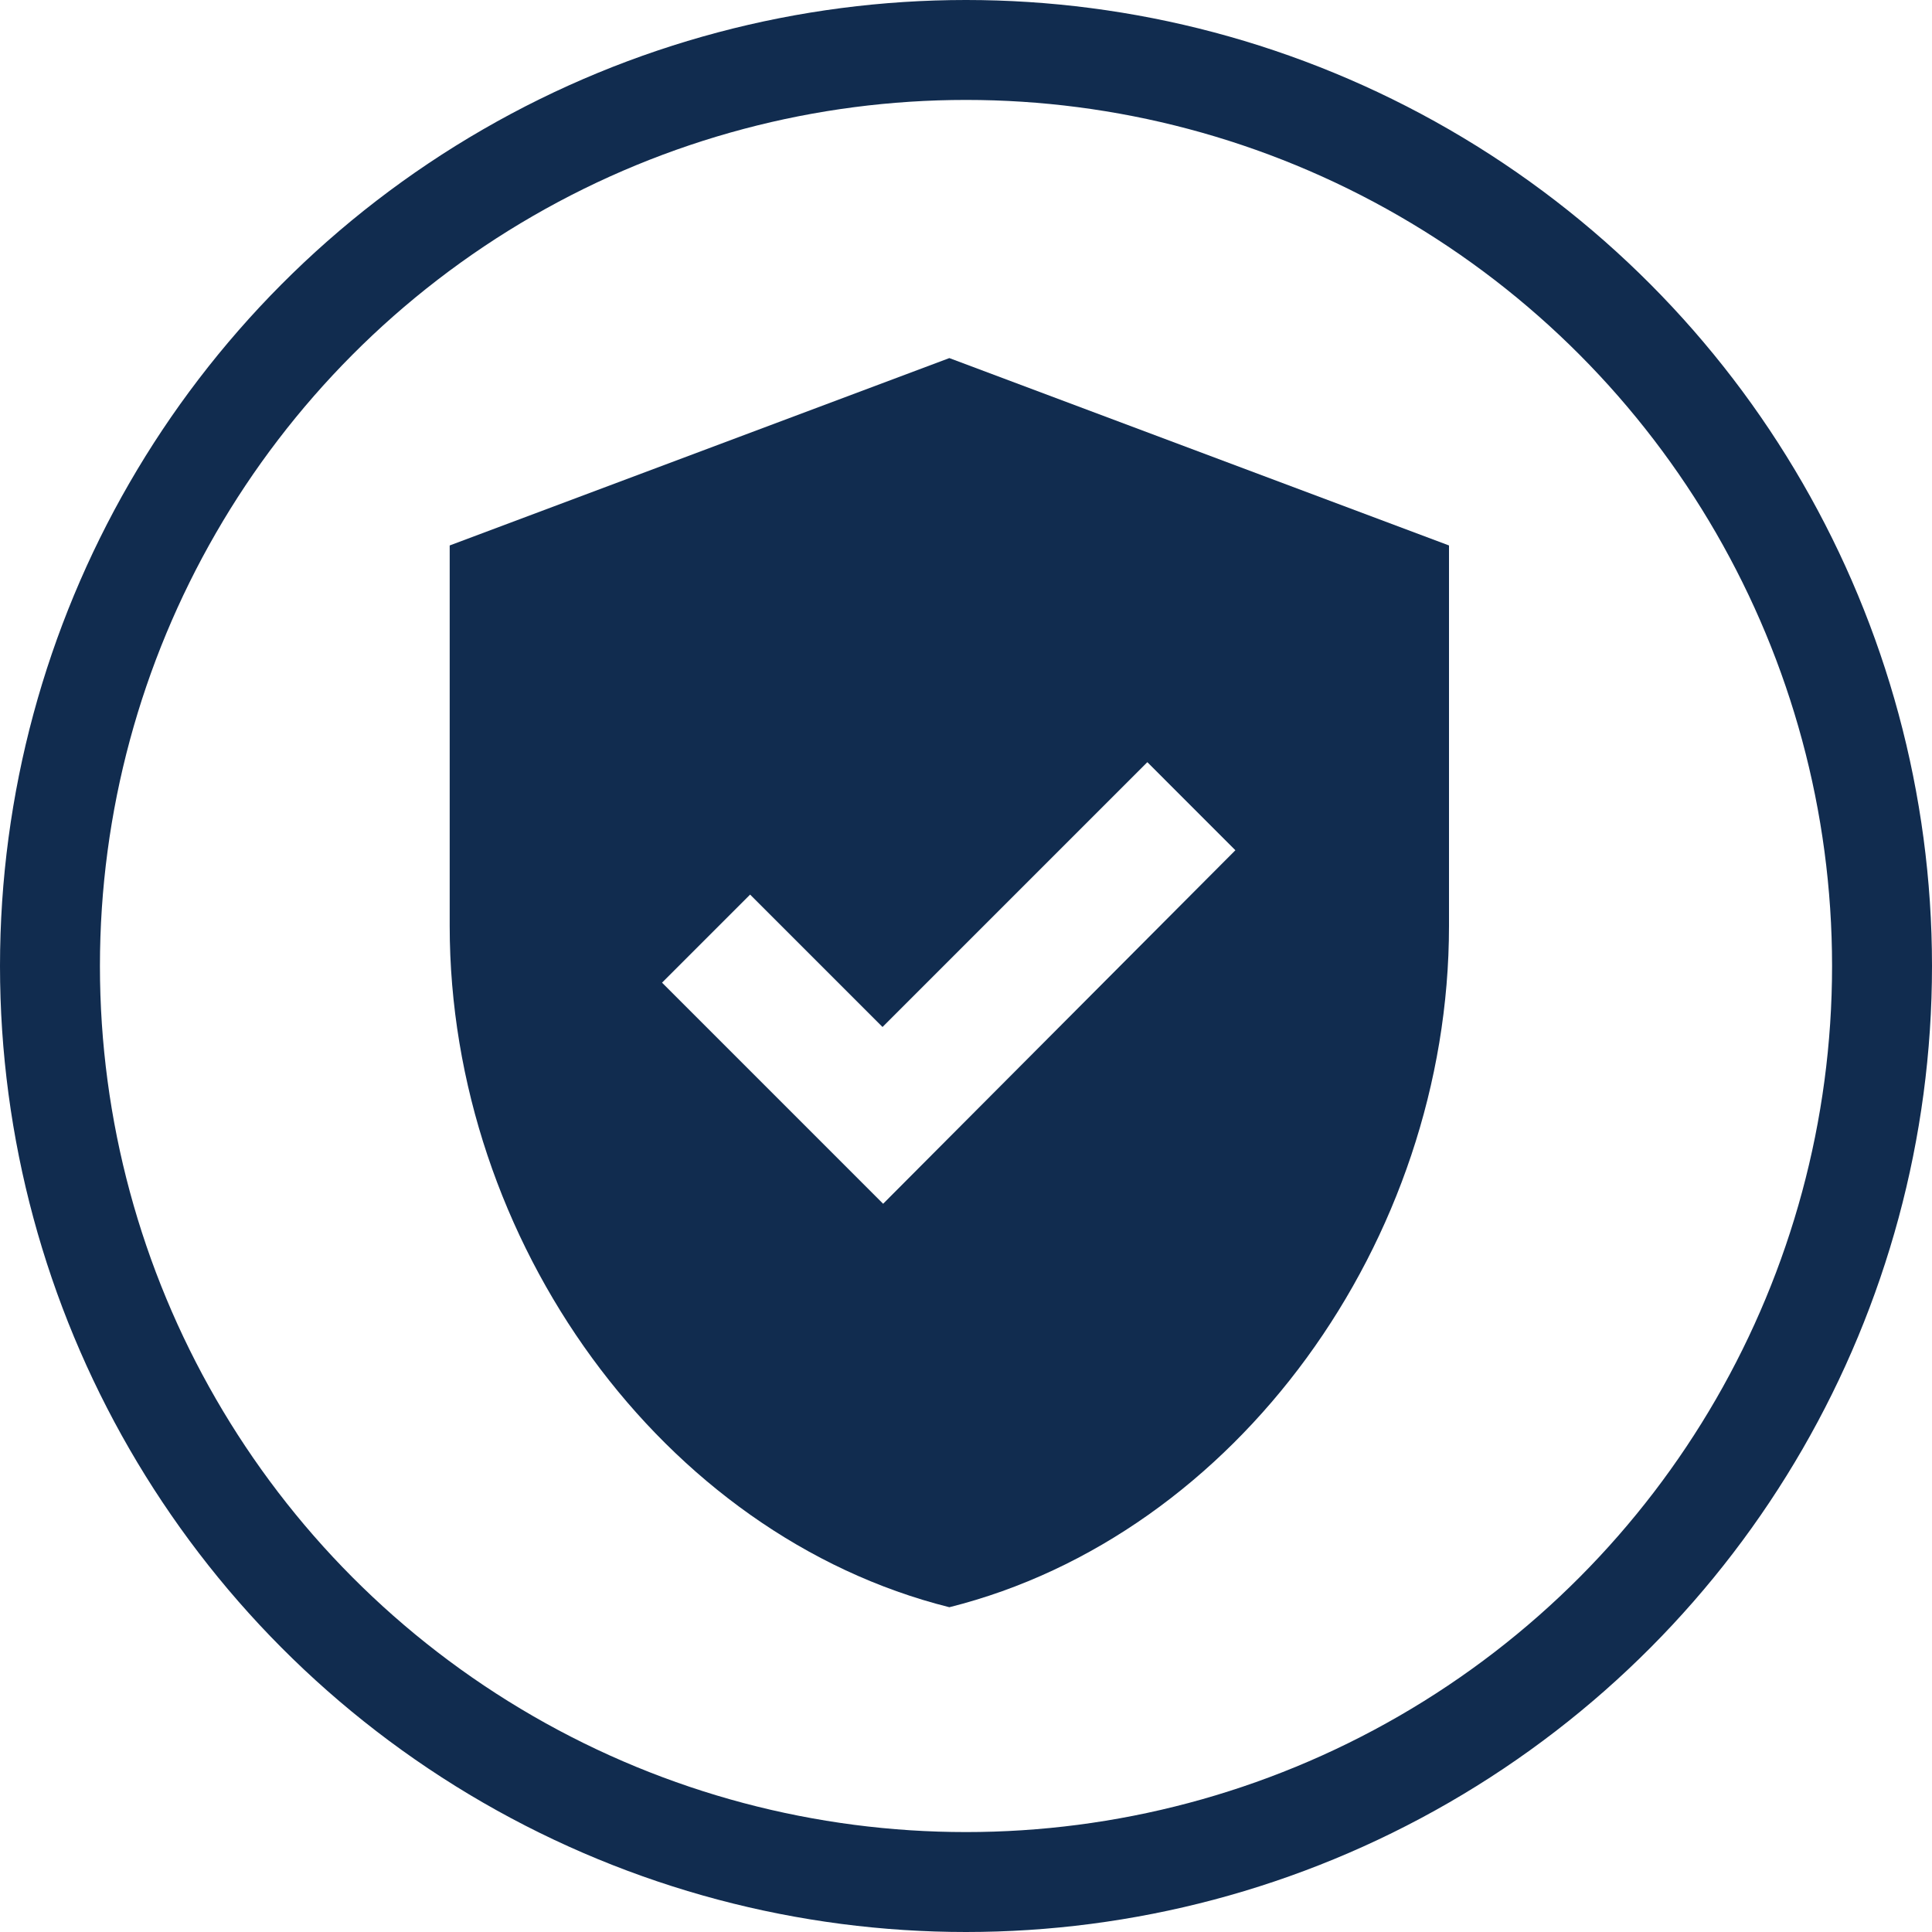
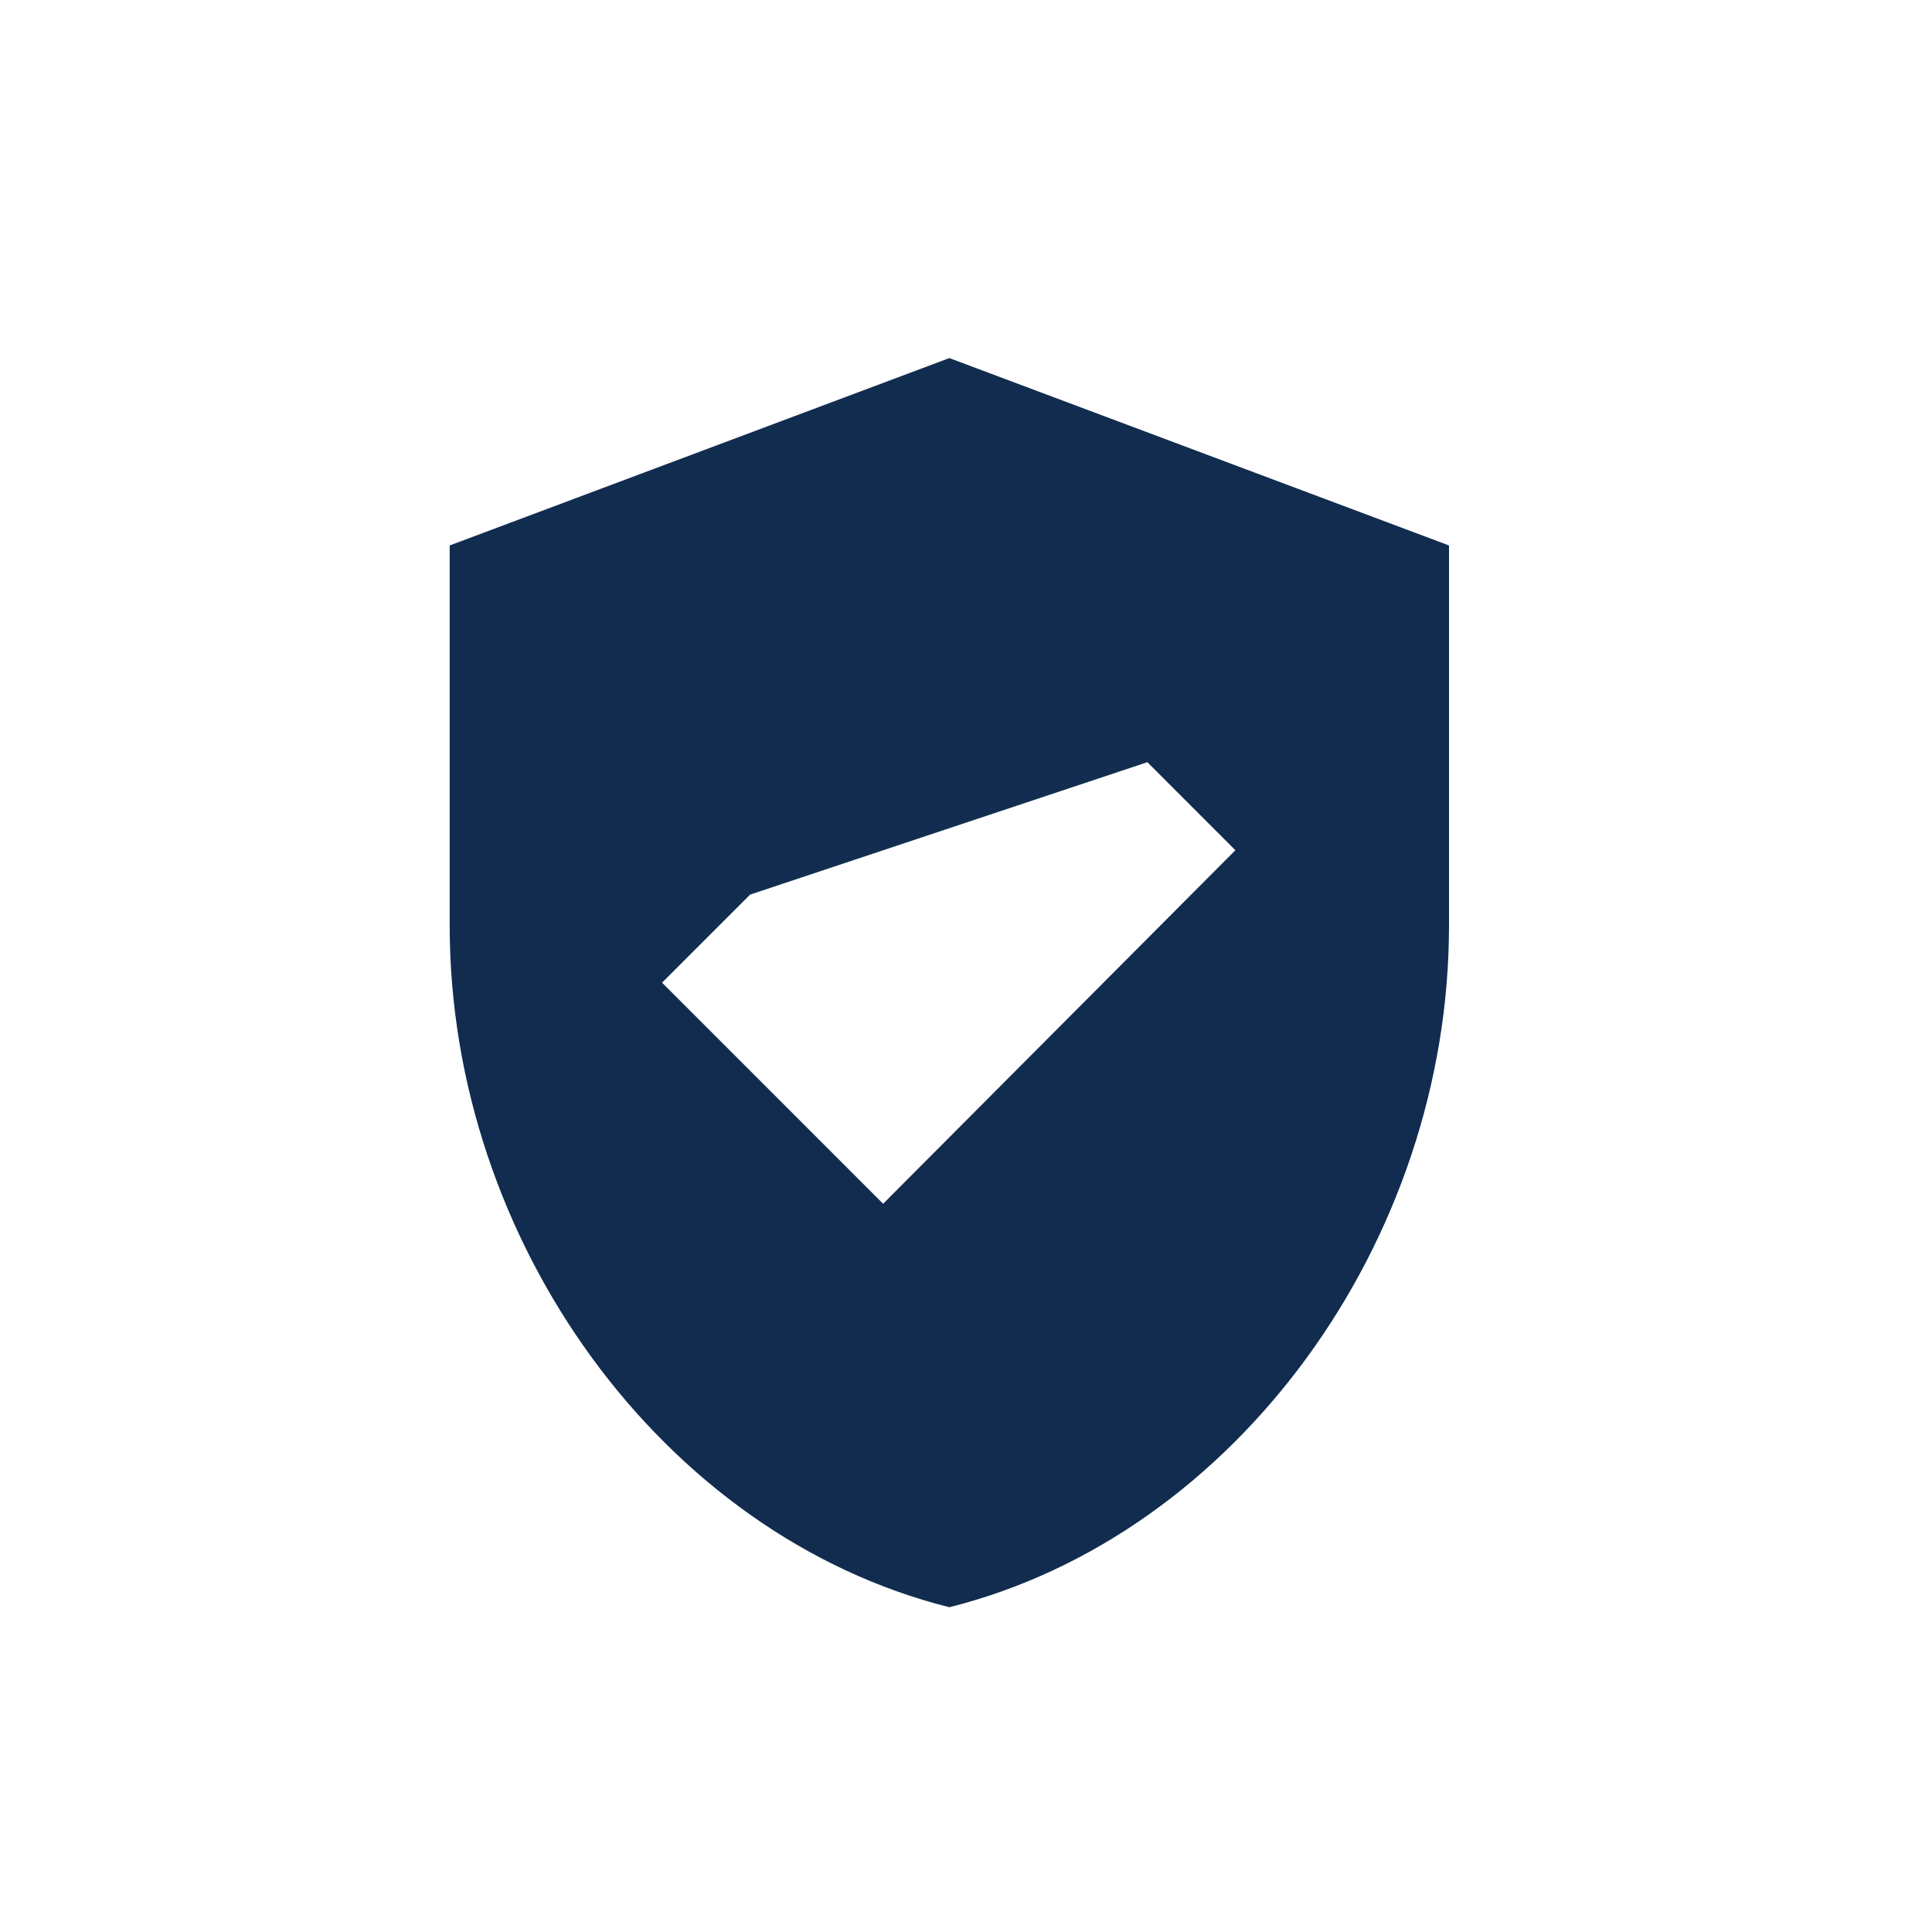
<svg xmlns="http://www.w3.org/2000/svg" width="58" height="58" viewBox="0 0 58 58" fill="none">
-   <circle cx="29" cy="29" r="27.5" stroke="#112C4F" stroke-width="3" />
-   <path d="M28.5 10.75L13.5 16.375V27.794C13.5 37.263 19.894 46.094 28.5 48.25C37.106 46.094 43.5 37.263 43.5 27.794V16.375L28.5 10.75ZM26.512 36.138L19.875 29.5L22.519 26.856L26.494 30.831L34.444 22.881L37.087 25.525L26.512 36.138Z" fill="#112C4F" />
+   <path d="M28.5 10.75L13.5 16.375V27.794C13.5 37.263 19.894 46.094 28.5 48.25C37.106 46.094 43.5 37.263 43.5 27.794V16.375L28.5 10.75ZM26.512 36.138L19.875 29.5L22.519 26.856L34.444 22.881L37.087 25.525L26.512 36.138Z" fill="#112C4F" />
</svg>